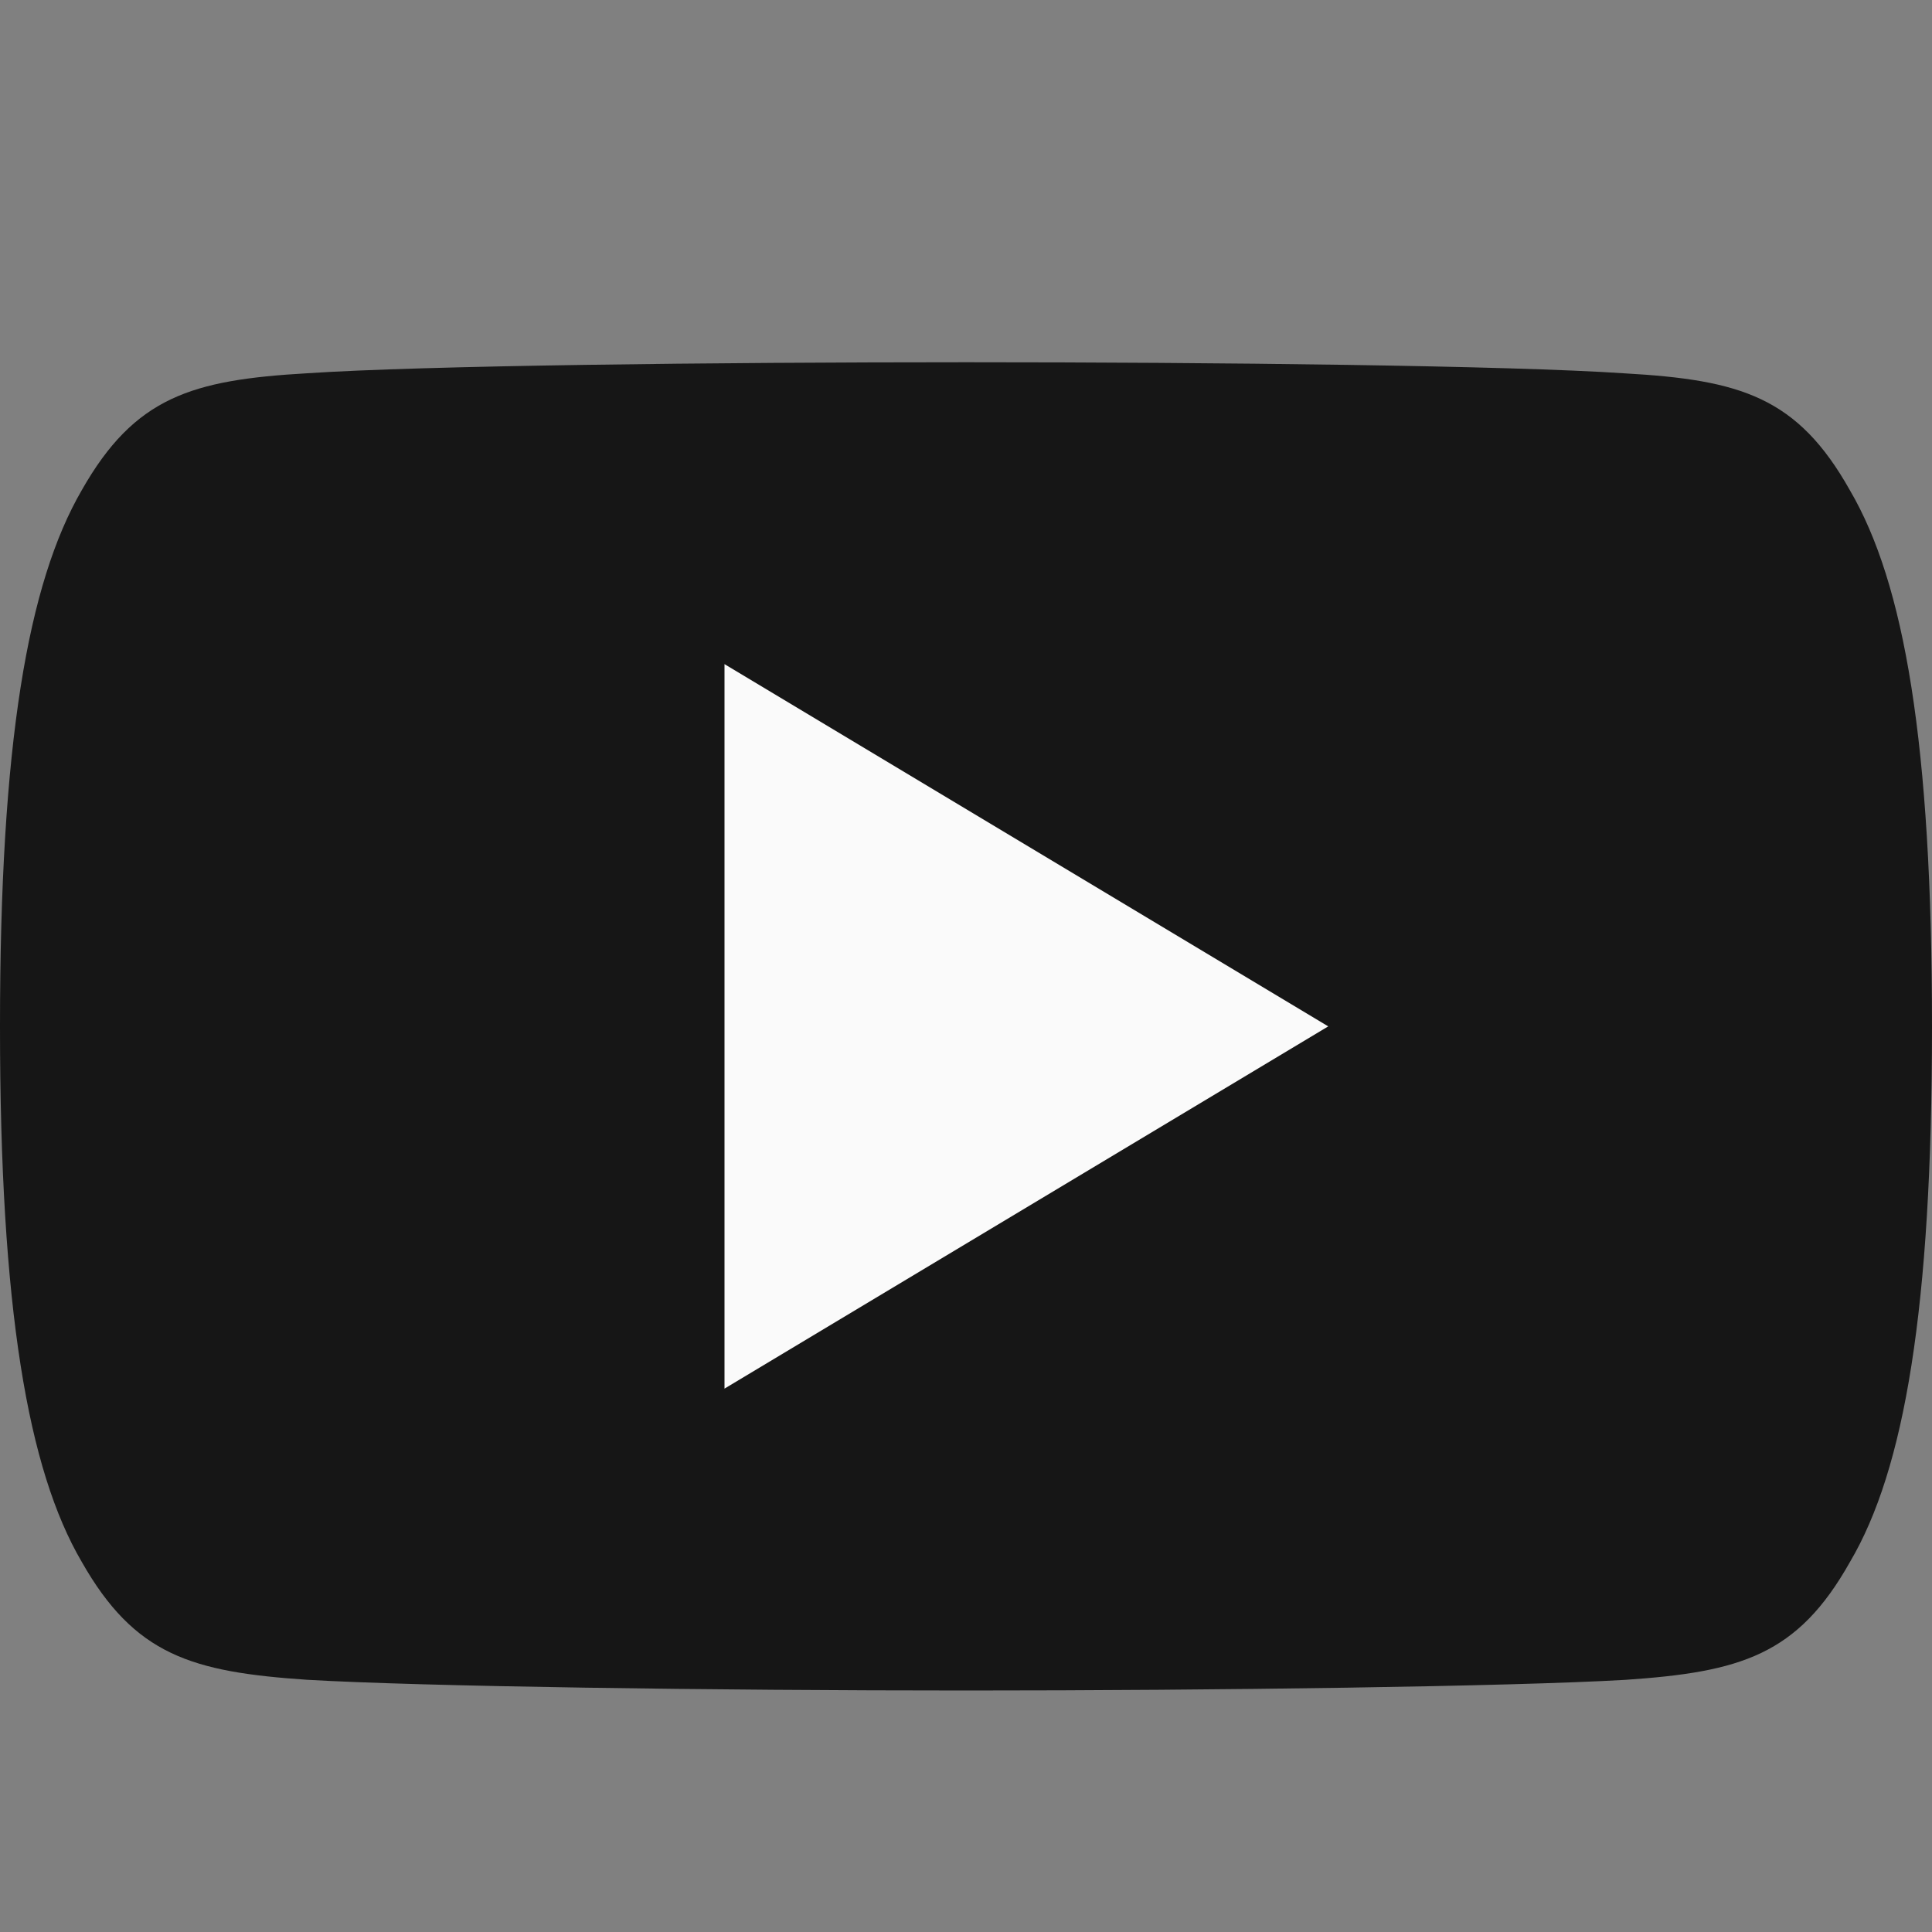
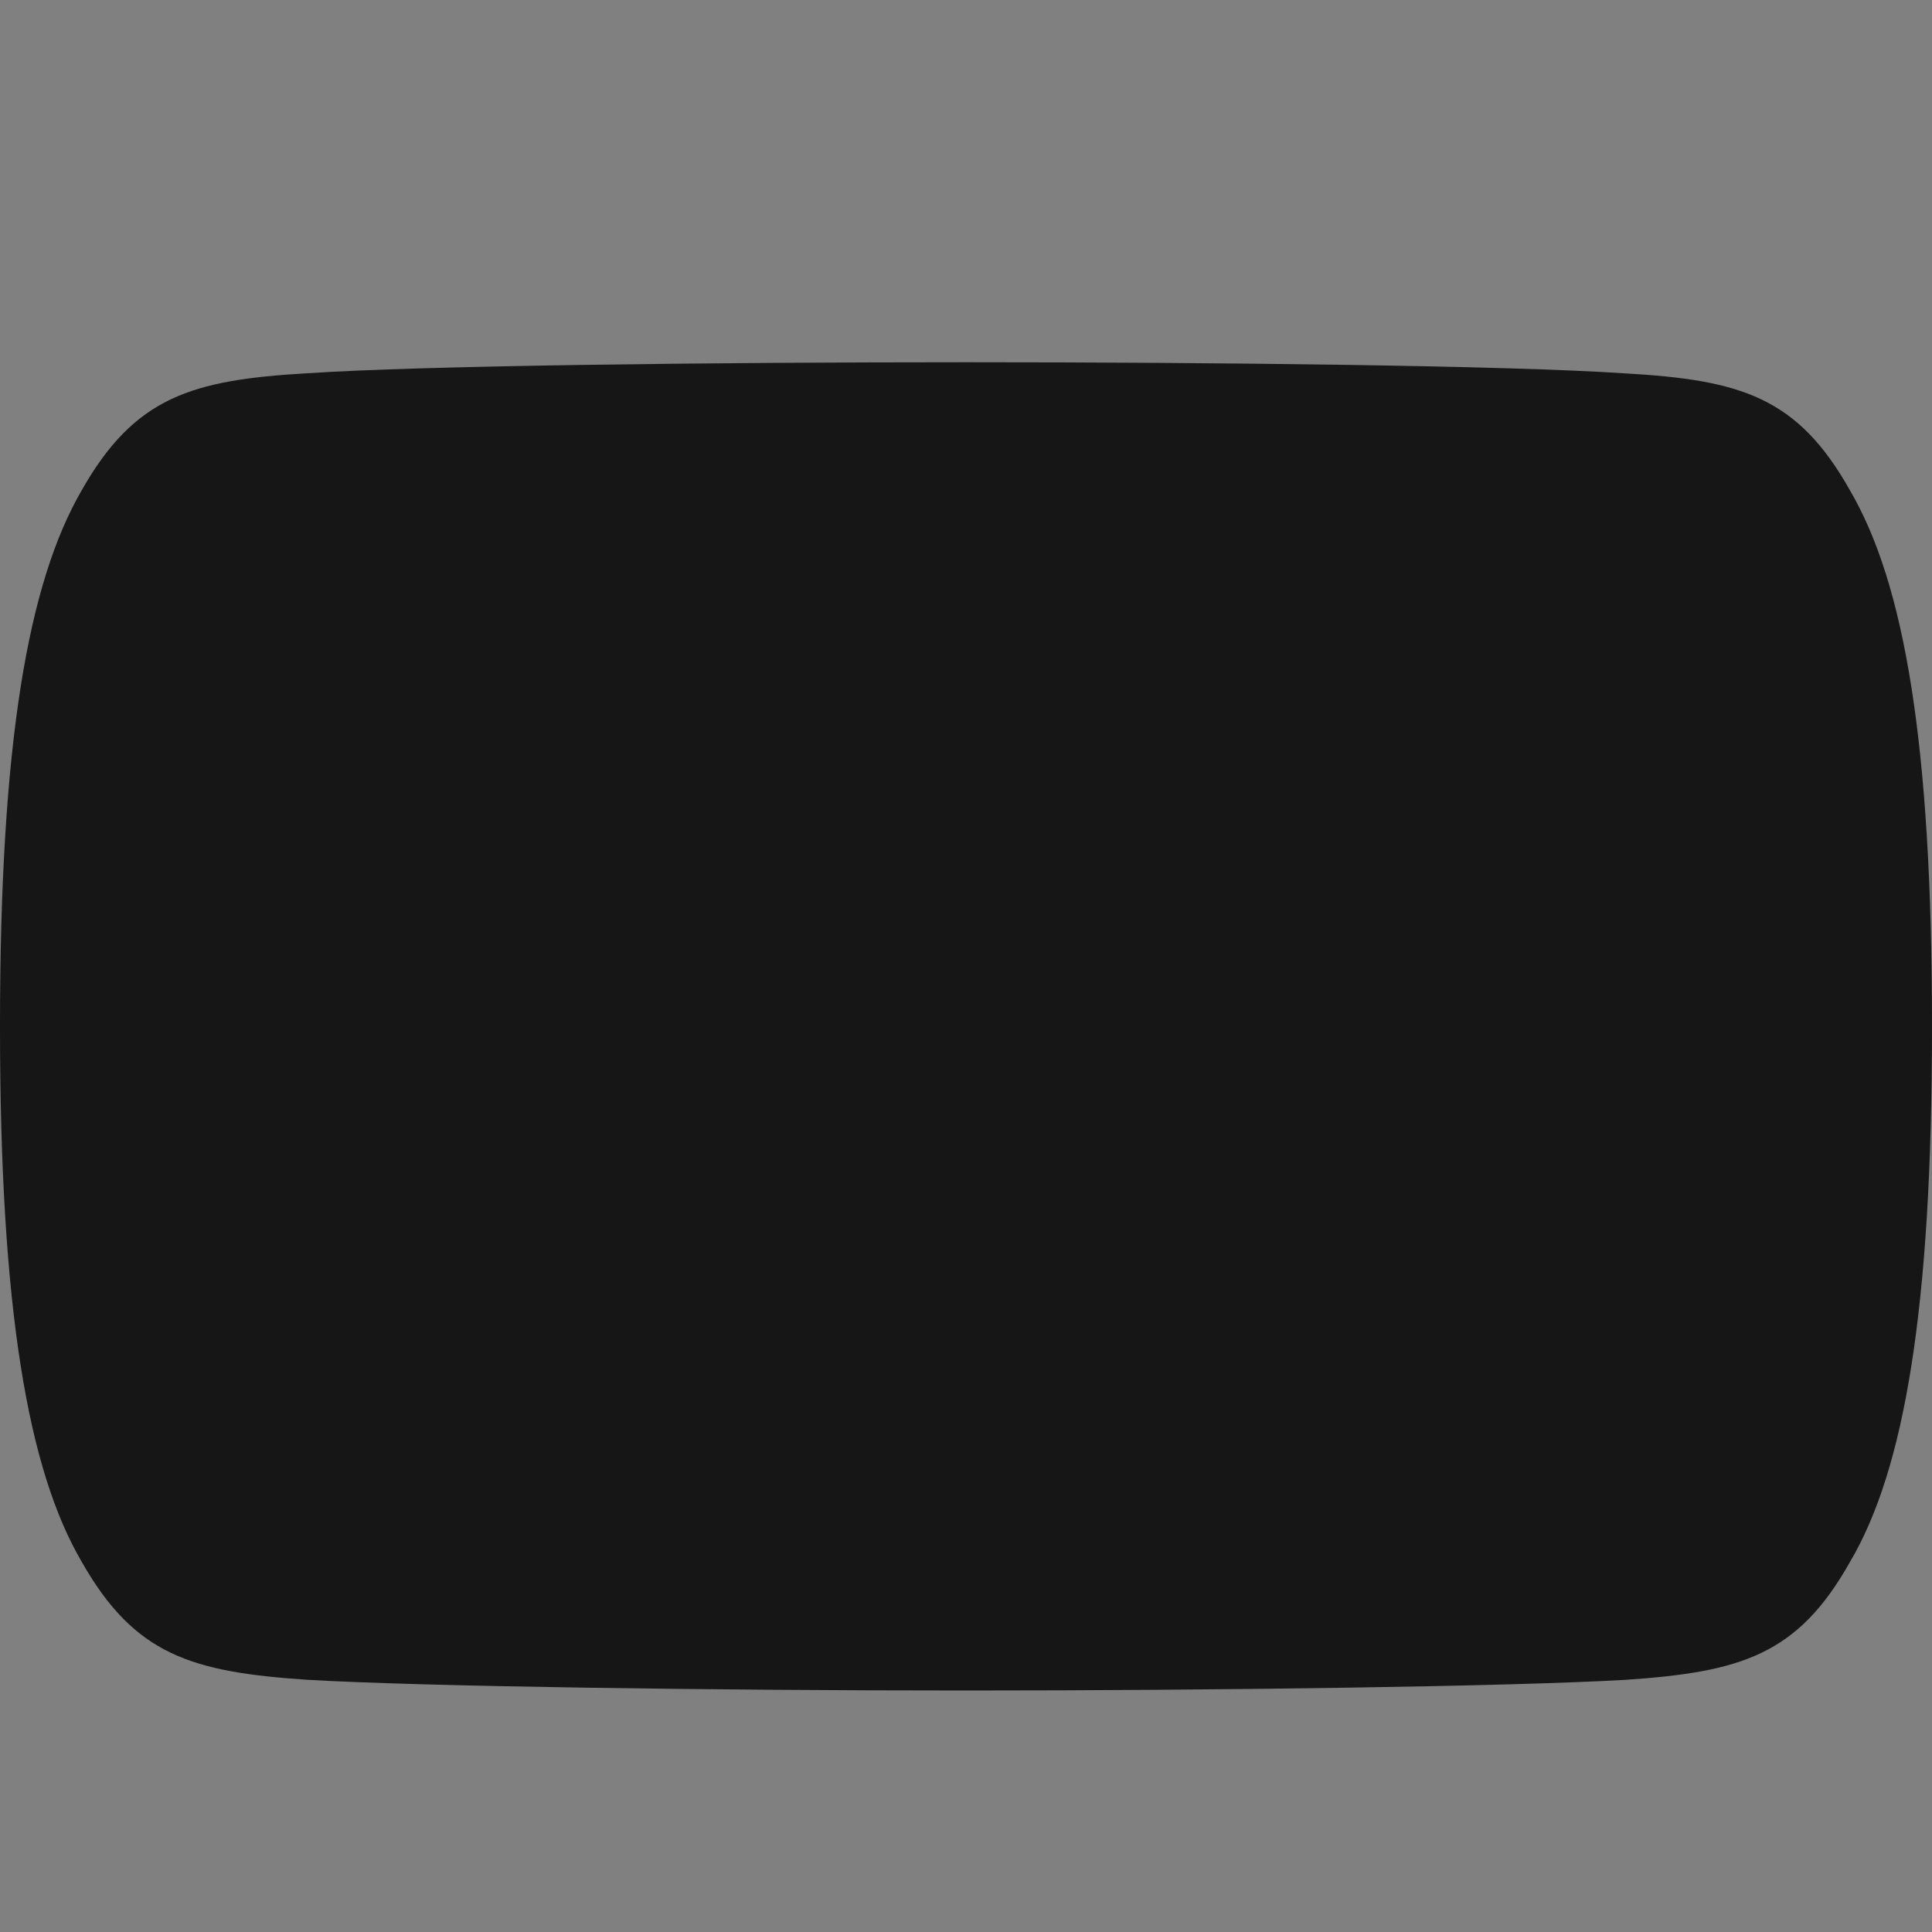
<svg xmlns="http://www.w3.org/2000/svg" width="20" height="20" viewBox="0 0 20 20" fill="none">
  <rect x="0" y="0" width="20" height="20" fill="#808080" stroke="none" />
  <path fill-rule="evenodd" clip-rule="evenodd" d="M19.15 5.075C18.608 4.11 18.019 3.933 16.82 3.865C15.623 3.784 12.611 3.75 10.002 3.75C7.389 3.75 4.376 3.784 3.18 3.864C1.984 3.933 1.394 4.109 0.846 5.075C0.287 6.039 0 7.699 0 10.621V10.631C0 13.541 0.287 15.214 0.846 16.168C1.394 17.133 1.982 17.308 3.179 17.389C4.376 17.459 7.389 17.5 10.002 17.5C12.611 17.5 15.623 17.459 16.821 17.39C18.02 17.309 18.609 17.134 19.151 16.169C19.715 15.215 20 13.543 20 10.633V10.623C20 7.699 19.715 6.039 19.15 5.075Z" fill="#161616" />
-   <path fill-rule="evenodd" clip-rule="evenodd" d="M7.5 14.375V6.875L13.75 10.625L7.5 14.375Z" fill="#FAFAFA" />
</svg>